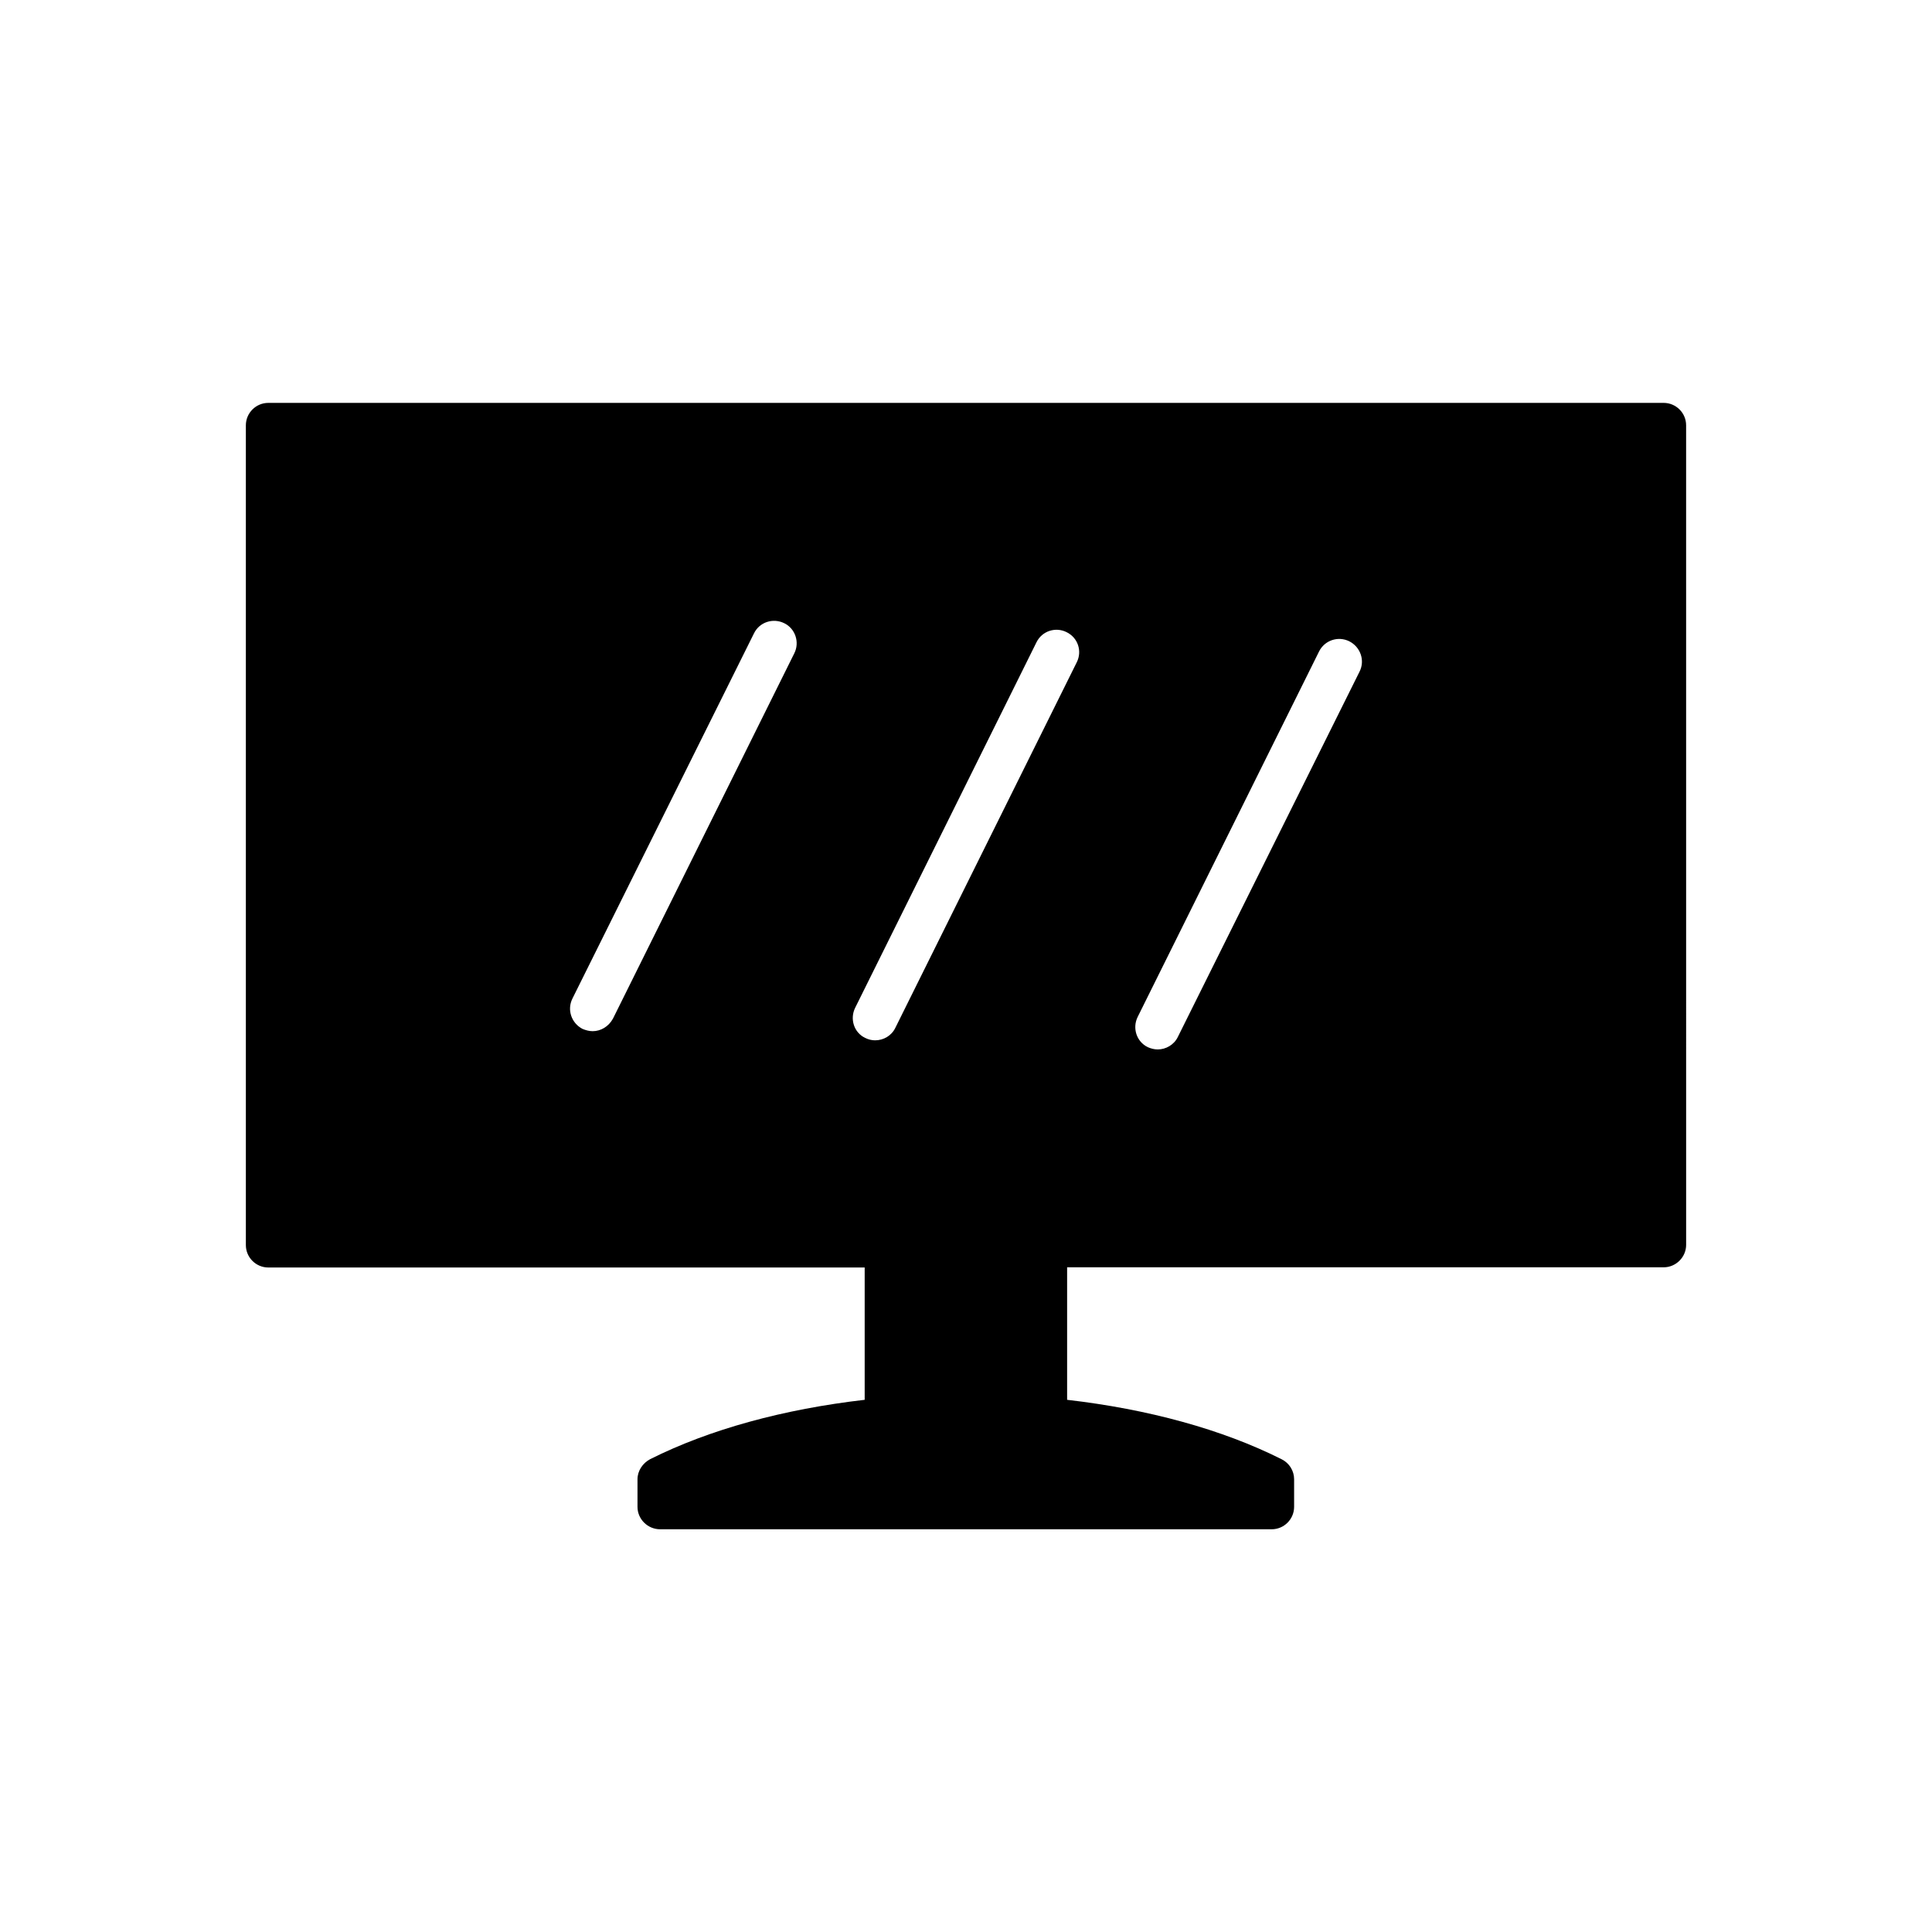
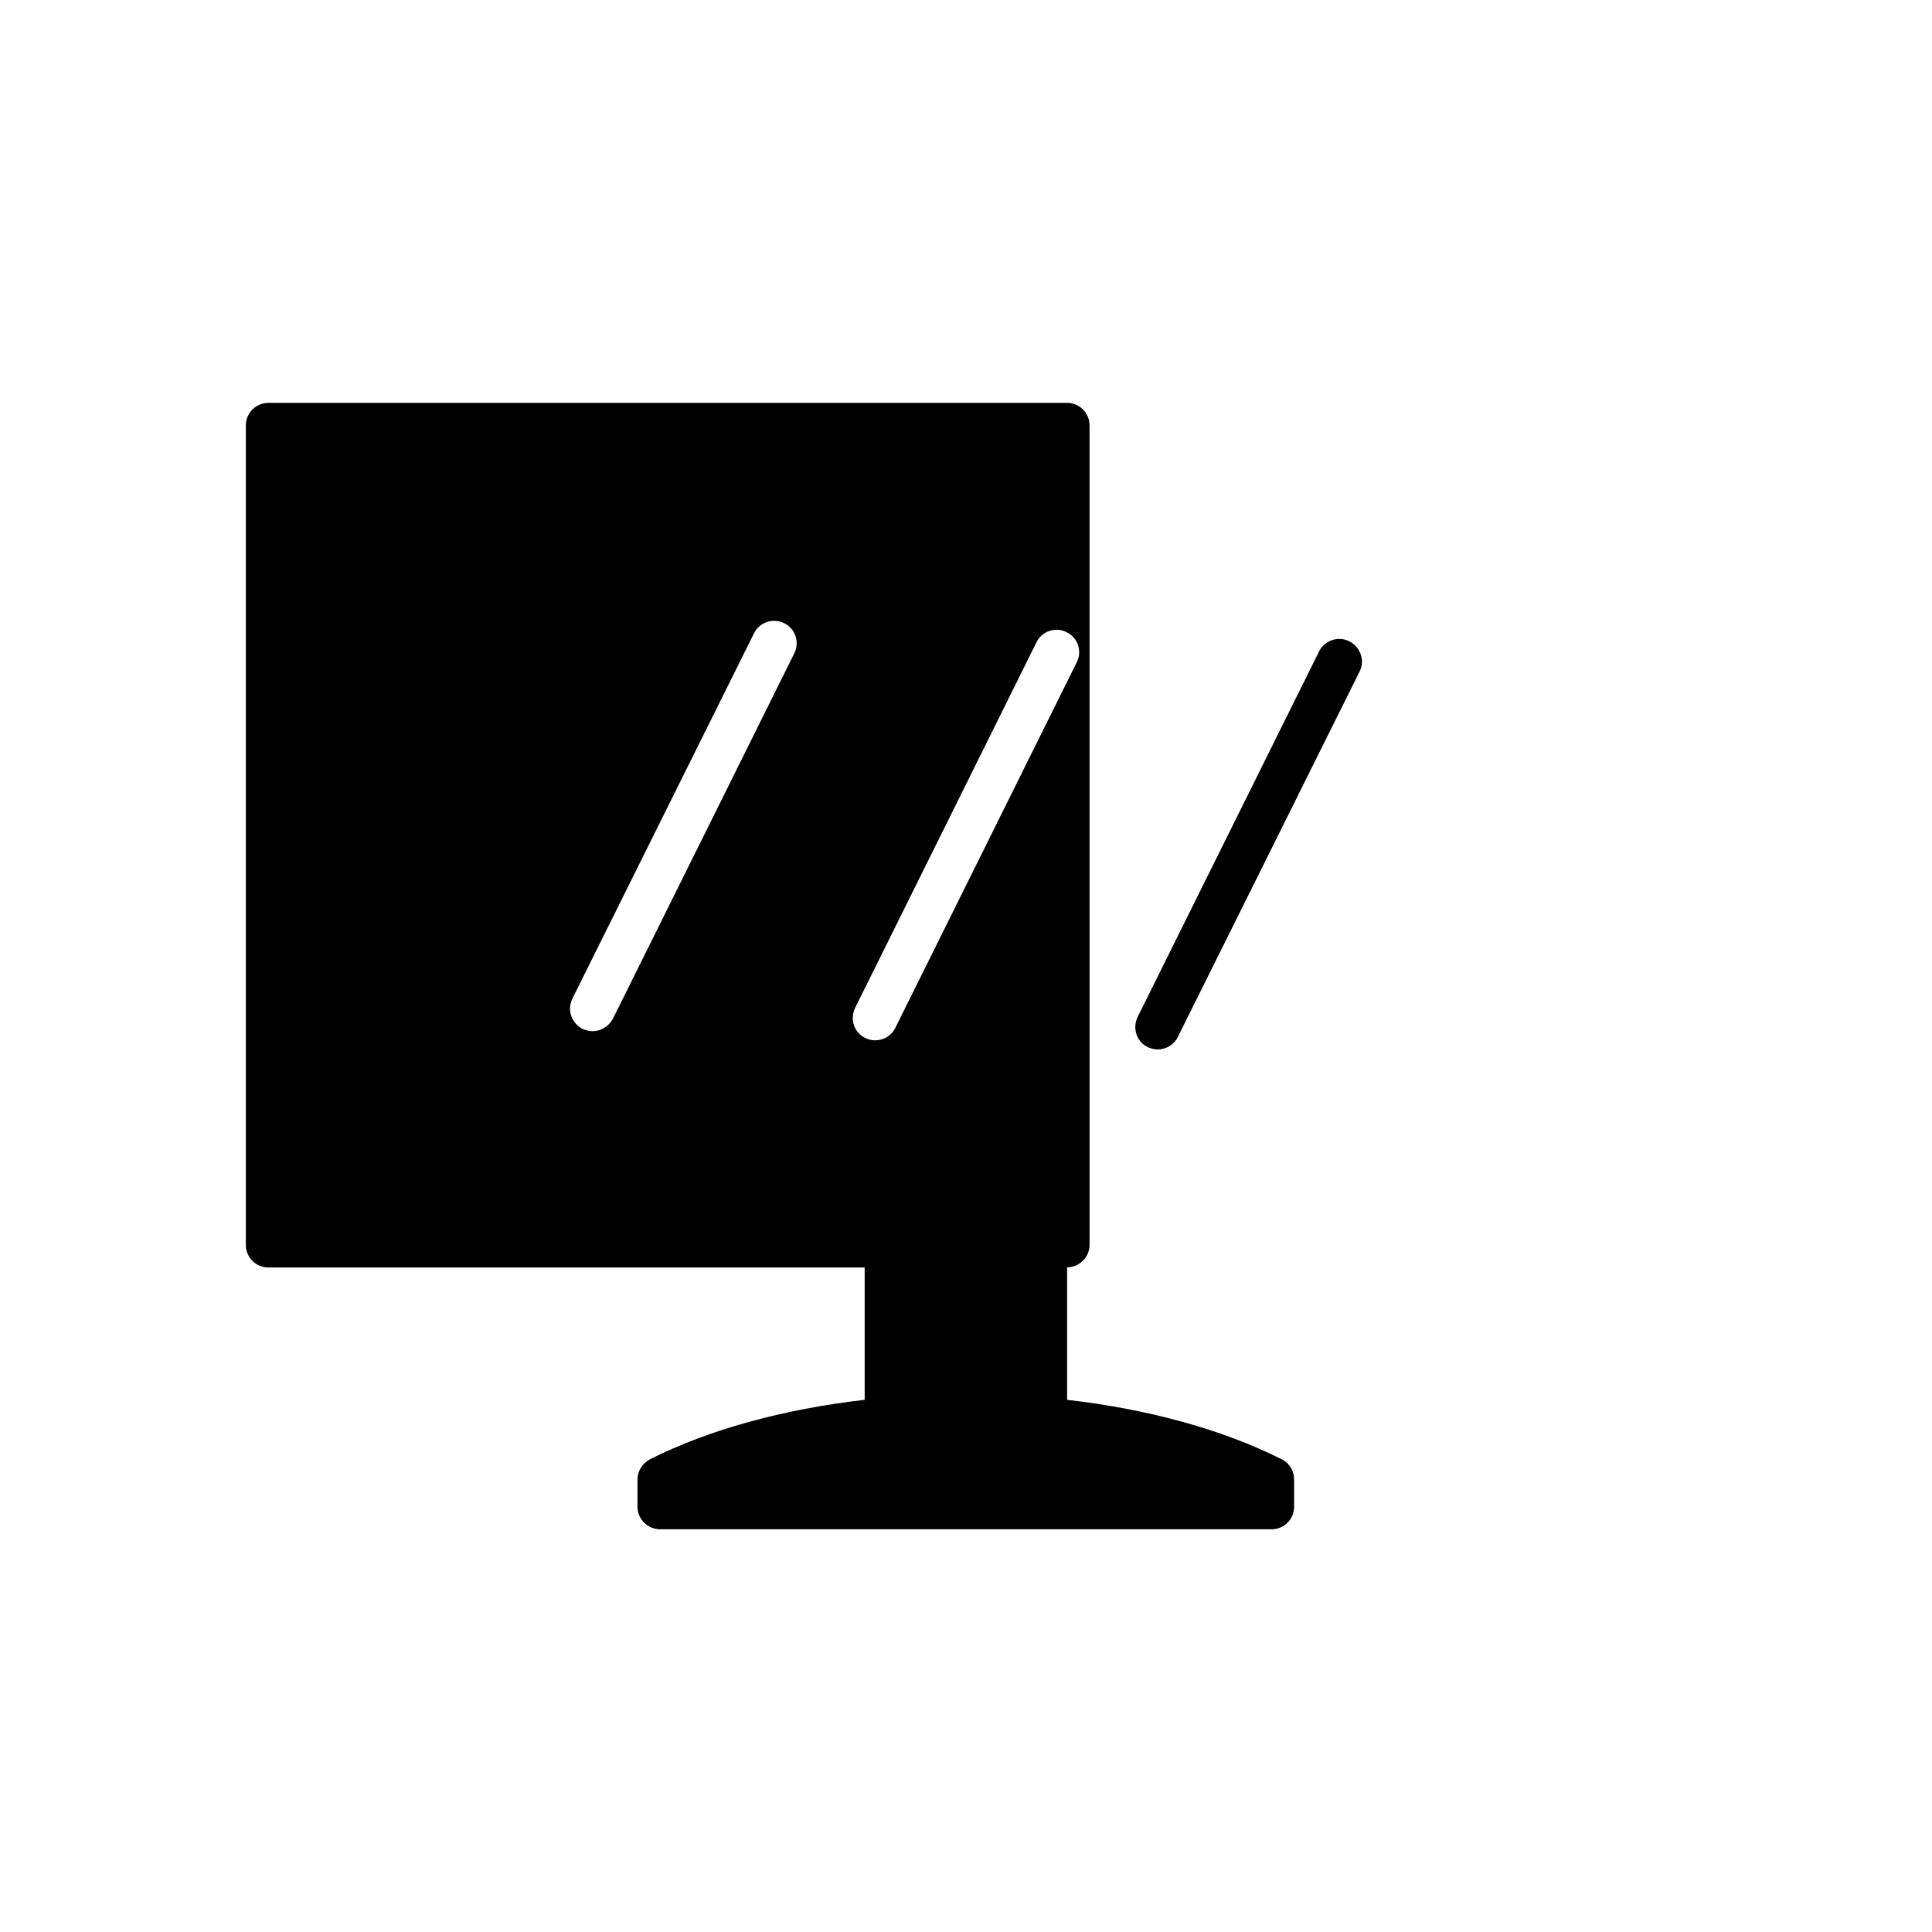
<svg xmlns="http://www.w3.org/2000/svg" fill="#000000" width="800px" height="800px" version="1.1" viewBox="144 144 512 512">
-   <path d="m584.9 250.77h-369.8c-3.273 0-5.945 2.672-5.945 5.945v217.24c0 3.273 2.672 5.945 5.945 5.945h158.05v35.066c-21.414 2.469-41.062 7.809-56.832 15.719-2.016 1.059-3.375 3.121-3.375 5.34v7.305c0 3.273 2.719 5.945 5.996 5.945h162.07c3.273 0 5.945-2.672 5.945-5.945v-7.305c0-2.215-1.258-4.281-3.273-5.289-15.82-7.961-35.469-13.301-56.883-15.77v-35.117h158.1c3.223 0 5.945-2.672 5.945-5.945l-0.004-217.19c0-3.324-2.719-5.945-5.941-5.945zm-289.19 157.84 48.113-96.781c1.461-2.973 5.039-4.133 8.012-2.672 2.922 1.41 4.133 5.039 2.672 7.961l-48.066 96.832c-1.16 2.117-3.227 3.324-5.391 3.324-0.906 0-1.812-0.25-2.672-0.602-2.922-1.512-4.18-5.039-2.668-8.062zm80.207 11.086c-0.906 0-1.762-0.203-2.672-0.656-2.922-1.41-4.082-4.988-2.621-7.961l48.062-96.883c1.461-2.973 5.039-4.133 7.961-2.672 3.023 1.461 4.18 5.039 2.719 7.961l-48.109 96.934c-1.008 2.066-3.125 3.277-5.34 3.277zm128.37-97.691-48.164 96.832c-1.008 2.066-3.176 3.273-5.289 3.273-0.906 0-1.762-0.203-2.672-0.605-2.969-1.457-4.129-5.035-2.668-8.008l48.062-96.832c1.461-2.973 5.039-4.18 8.012-2.719 2.973 1.512 4.231 5.086 2.719 8.059z" />
+   <path d="m584.9 250.77h-369.8c-3.273 0-5.945 2.672-5.945 5.945v217.24c0 3.273 2.672 5.945 5.945 5.945h158.05v35.066c-21.414 2.469-41.062 7.809-56.832 15.719-2.016 1.059-3.375 3.121-3.375 5.34v7.305c0 3.273 2.719 5.945 5.996 5.945h162.07c3.273 0 5.945-2.672 5.945-5.945v-7.305c0-2.215-1.258-4.281-3.273-5.289-15.82-7.961-35.469-13.301-56.883-15.77v-35.117c3.223 0 5.945-2.672 5.945-5.945l-0.004-217.19c0-3.324-2.719-5.945-5.941-5.945zm-289.19 157.84 48.113-96.781c1.461-2.973 5.039-4.133 8.012-2.672 2.922 1.41 4.133 5.039 2.672 7.961l-48.066 96.832c-1.16 2.117-3.227 3.324-5.391 3.324-0.906 0-1.812-0.25-2.672-0.602-2.922-1.512-4.18-5.039-2.668-8.062zm80.207 11.086c-0.906 0-1.762-0.203-2.672-0.656-2.922-1.41-4.082-4.988-2.621-7.961l48.062-96.883c1.461-2.973 5.039-4.133 7.961-2.672 3.023 1.461 4.18 5.039 2.719 7.961l-48.109 96.934c-1.008 2.066-3.125 3.277-5.34 3.277zm128.37-97.691-48.164 96.832c-1.008 2.066-3.176 3.273-5.289 3.273-0.906 0-1.762-0.203-2.672-0.605-2.969-1.457-4.129-5.035-2.668-8.008l48.062-96.832c1.461-2.973 5.039-4.18 8.012-2.719 2.973 1.512 4.231 5.086 2.719 8.059z" />
</svg>